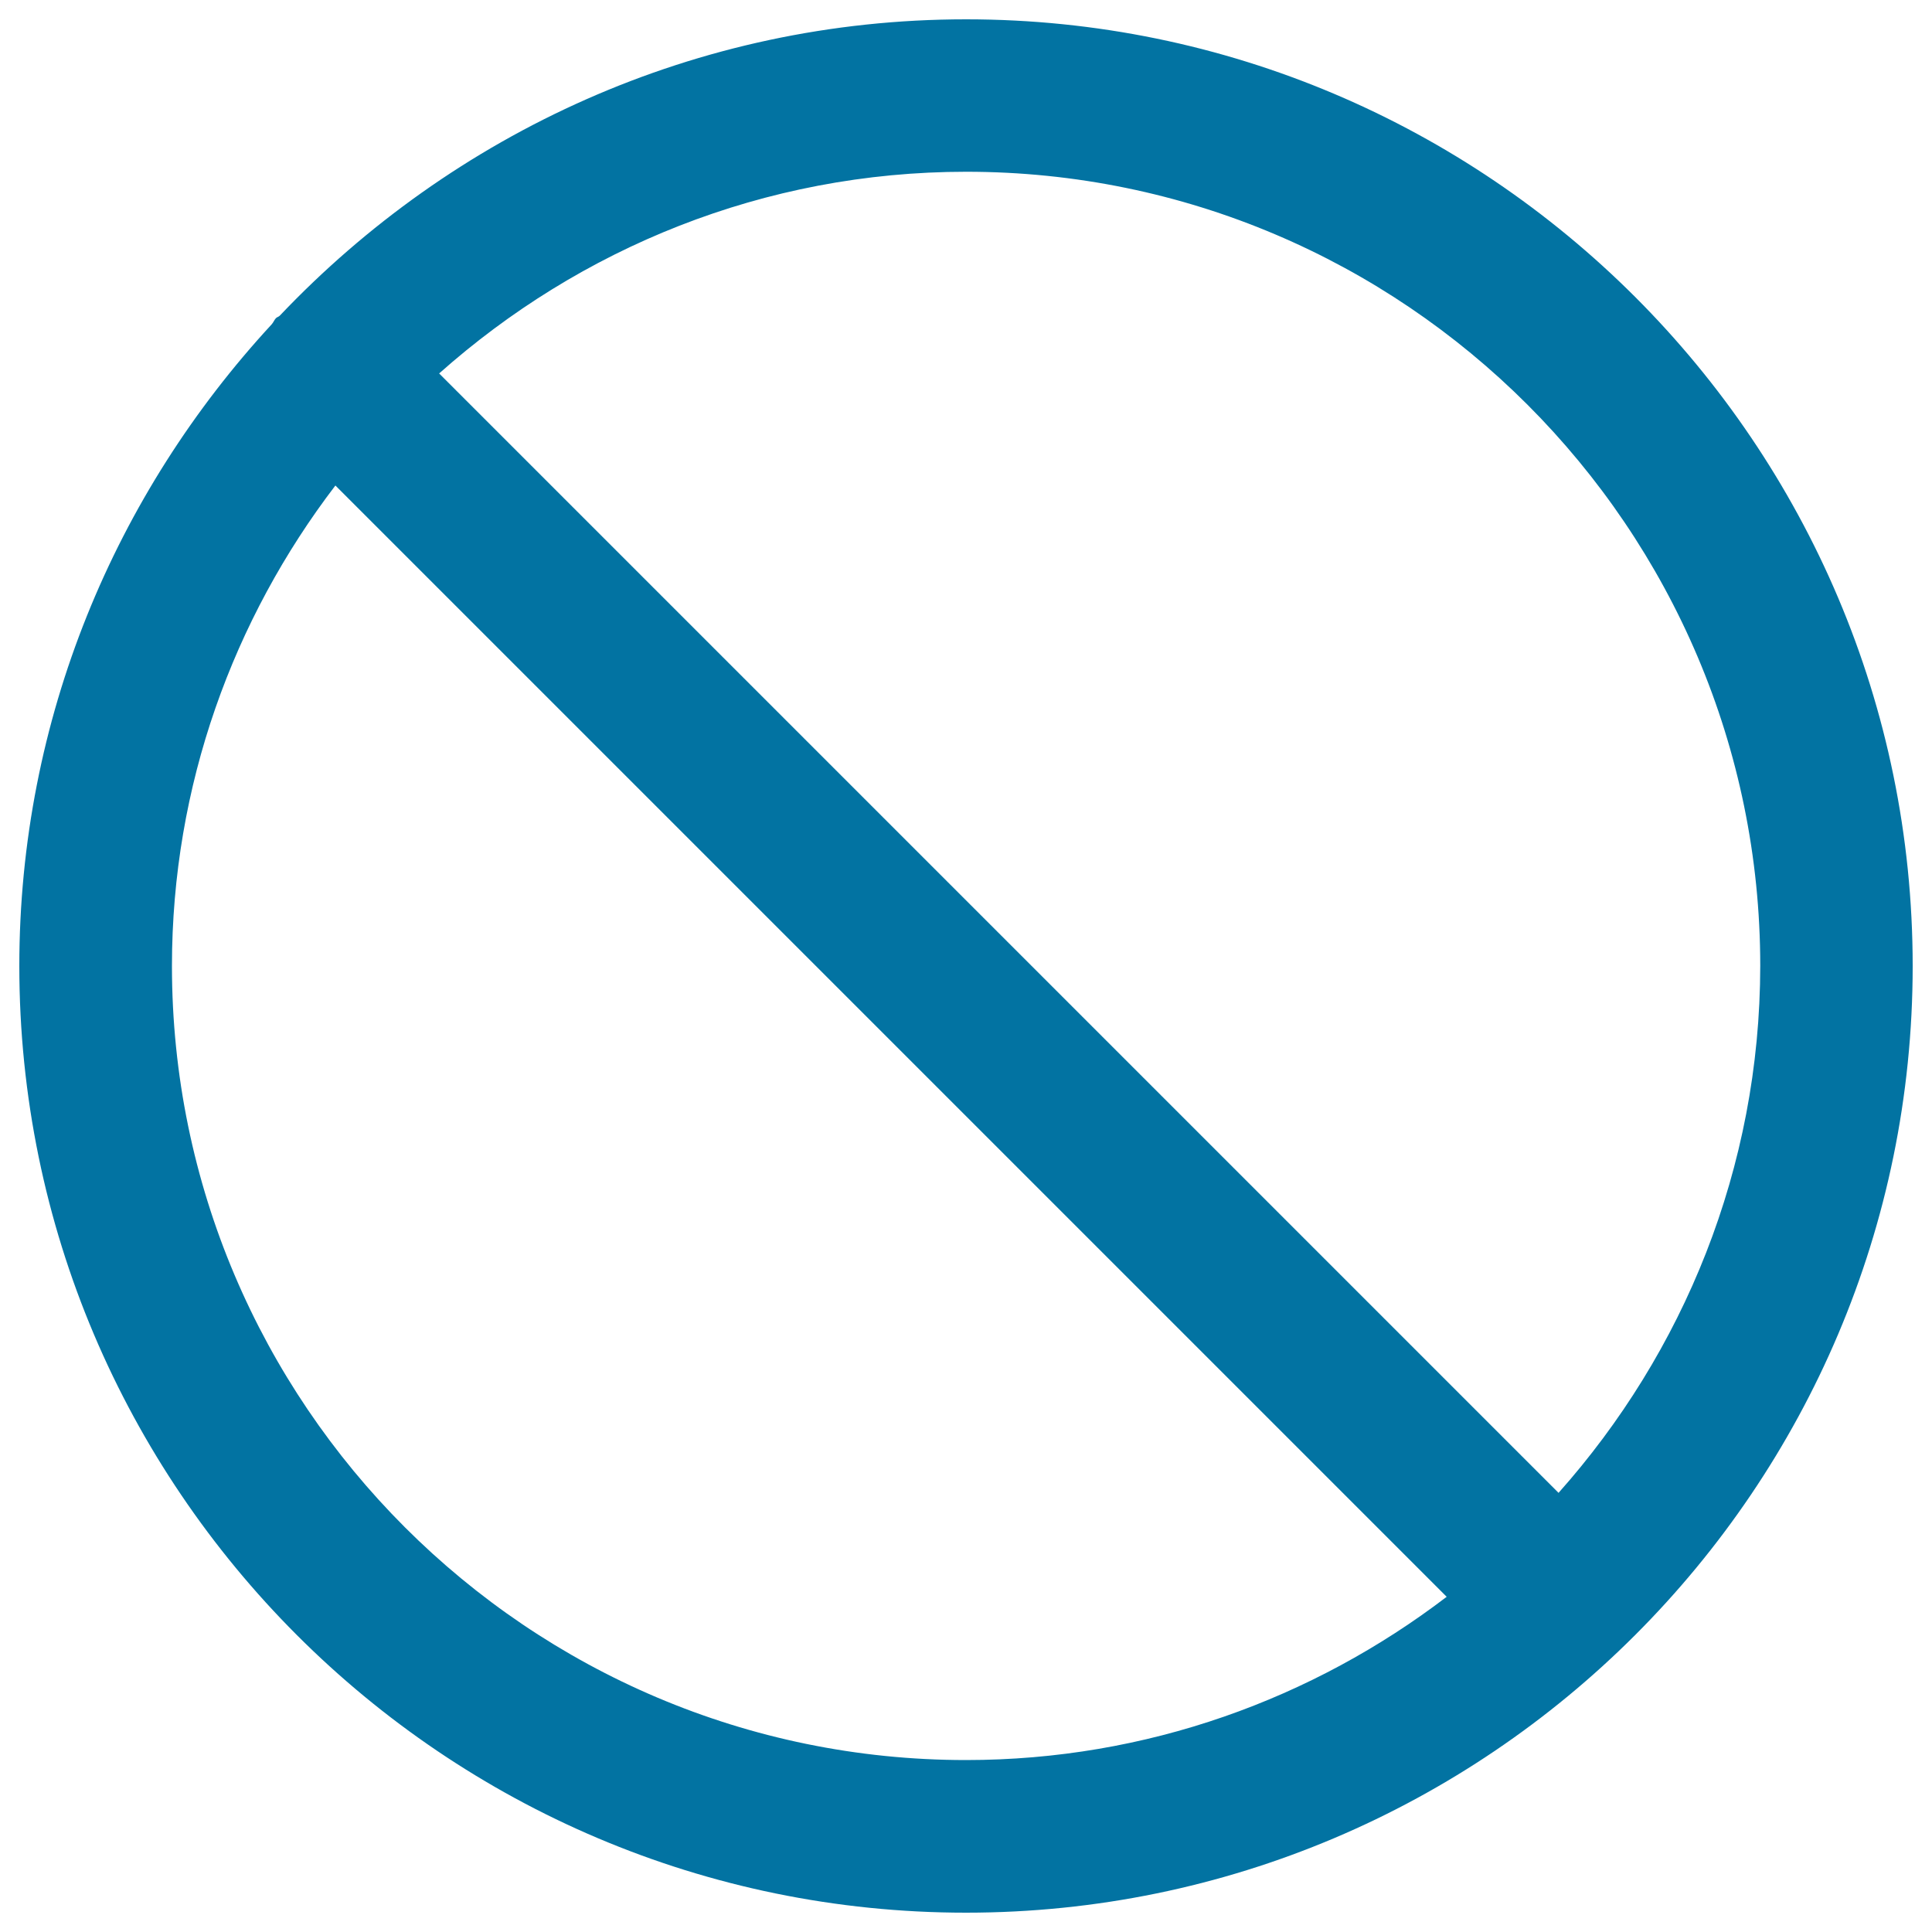
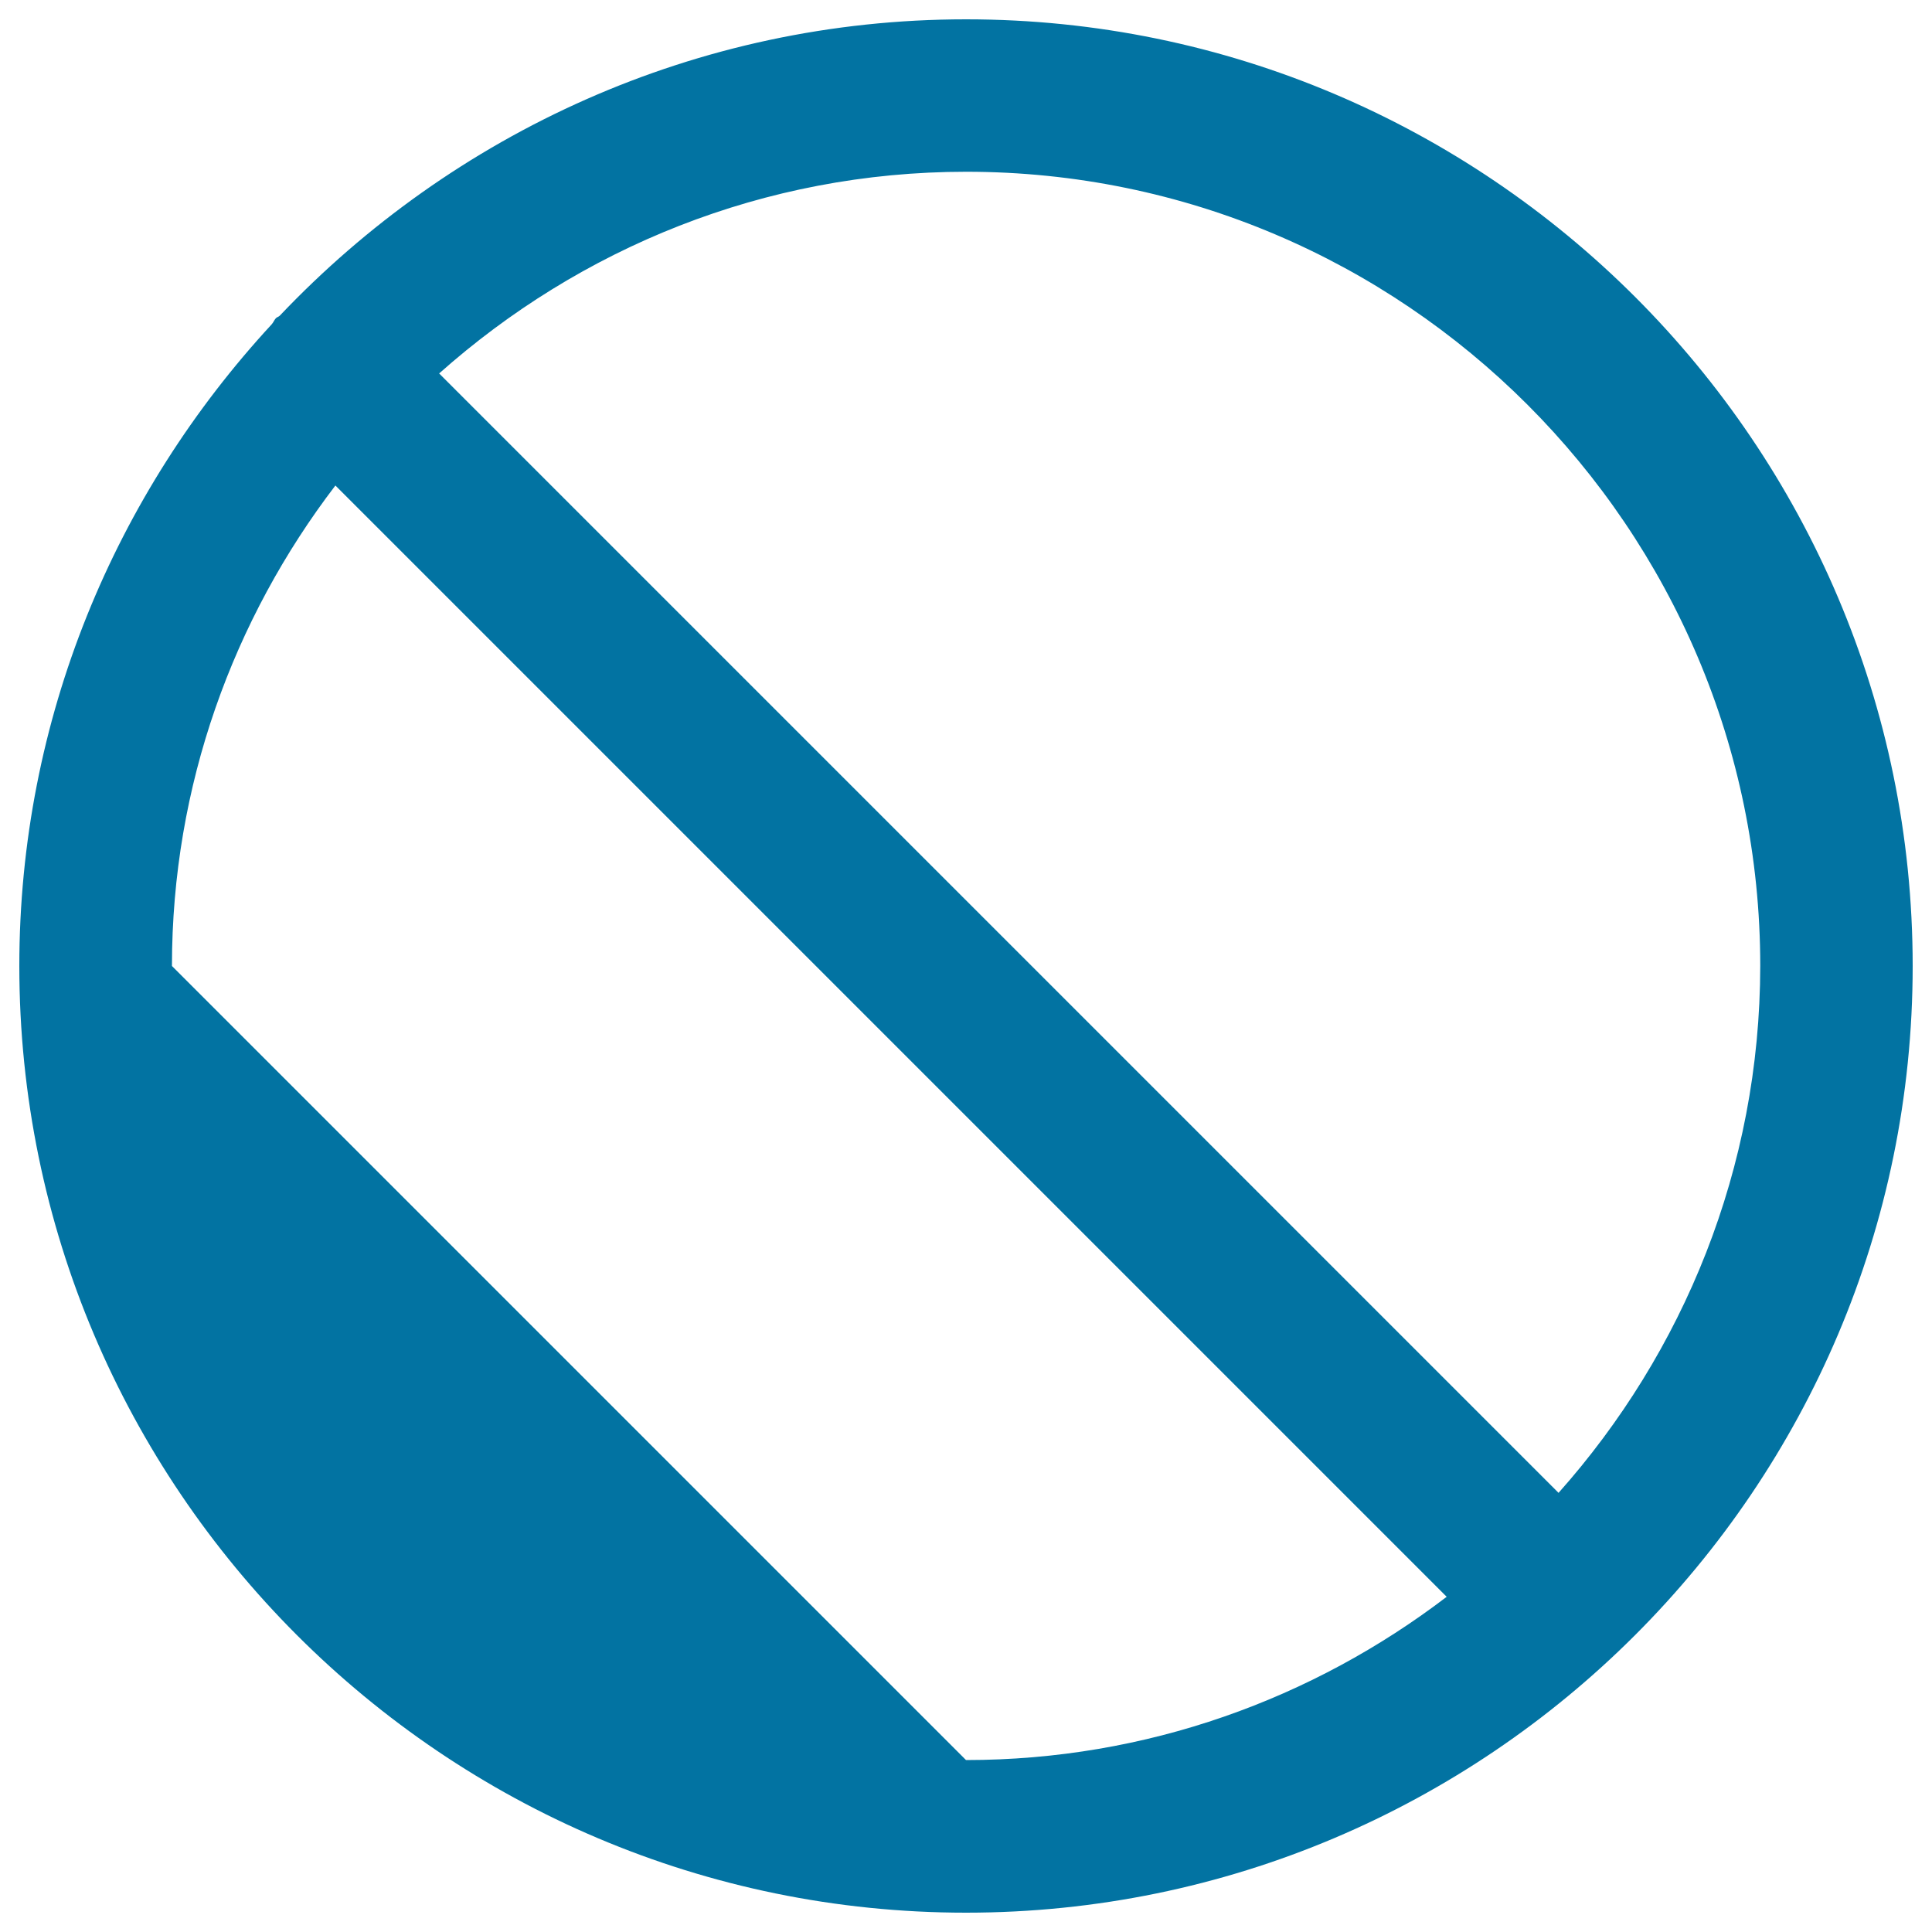
<svg xmlns="http://www.w3.org/2000/svg" viewBox="0 0 1000 1000" style="fill:#0273a2">
  <title>Not Allowed Symbol SVG icon</title>
  <g>
-     <path d="M500,10c-139.8,0-265.8,59.2-355.2,153.4c-0.6,0.6-1.4,0.7-2,1.3c-0.9,1-1.3,2.2-2.2,3.2C59.8,255.4,10,371.9,10,500c0,270.2,219.8,490,490,490c270.2,0,490-219.8,490-490C990,229.8,770.2,10,500,10z M89,500c0-93.5,31.8-179.6,84.6-248.7l575.2,575.2C679.6,879.3,593.5,911,500,911C273.4,911,89,726.6,89,500z M806.7,772.7L227.3,193.3c72.7-64.7,168-104.4,272.8-104.4c226.6,0,411,184.4,411,411C911,604.7,871.3,700.1,806.7,772.7z" />
+     <path d="M500,10c-139.8,0-265.8,59.2-355.2,153.4c-0.6,0.6-1.4,0.7-2,1.3c-0.9,1-1.3,2.2-2.2,3.2C59.8,255.4,10,371.9,10,500c0,270.2,219.8,490,490,490c270.2,0,490-219.8,490-490C990,229.8,770.2,10,500,10z M89,500c0-93.5,31.8-179.6,84.6-248.7l575.2,575.2C679.6,879.3,593.5,911,500,911z M806.7,772.7L227.3,193.3c72.7-64.7,168-104.4,272.8-104.4c226.6,0,411,184.4,411,411C911,604.7,871.3,700.1,806.7,772.7z" />
  </g>
</svg>